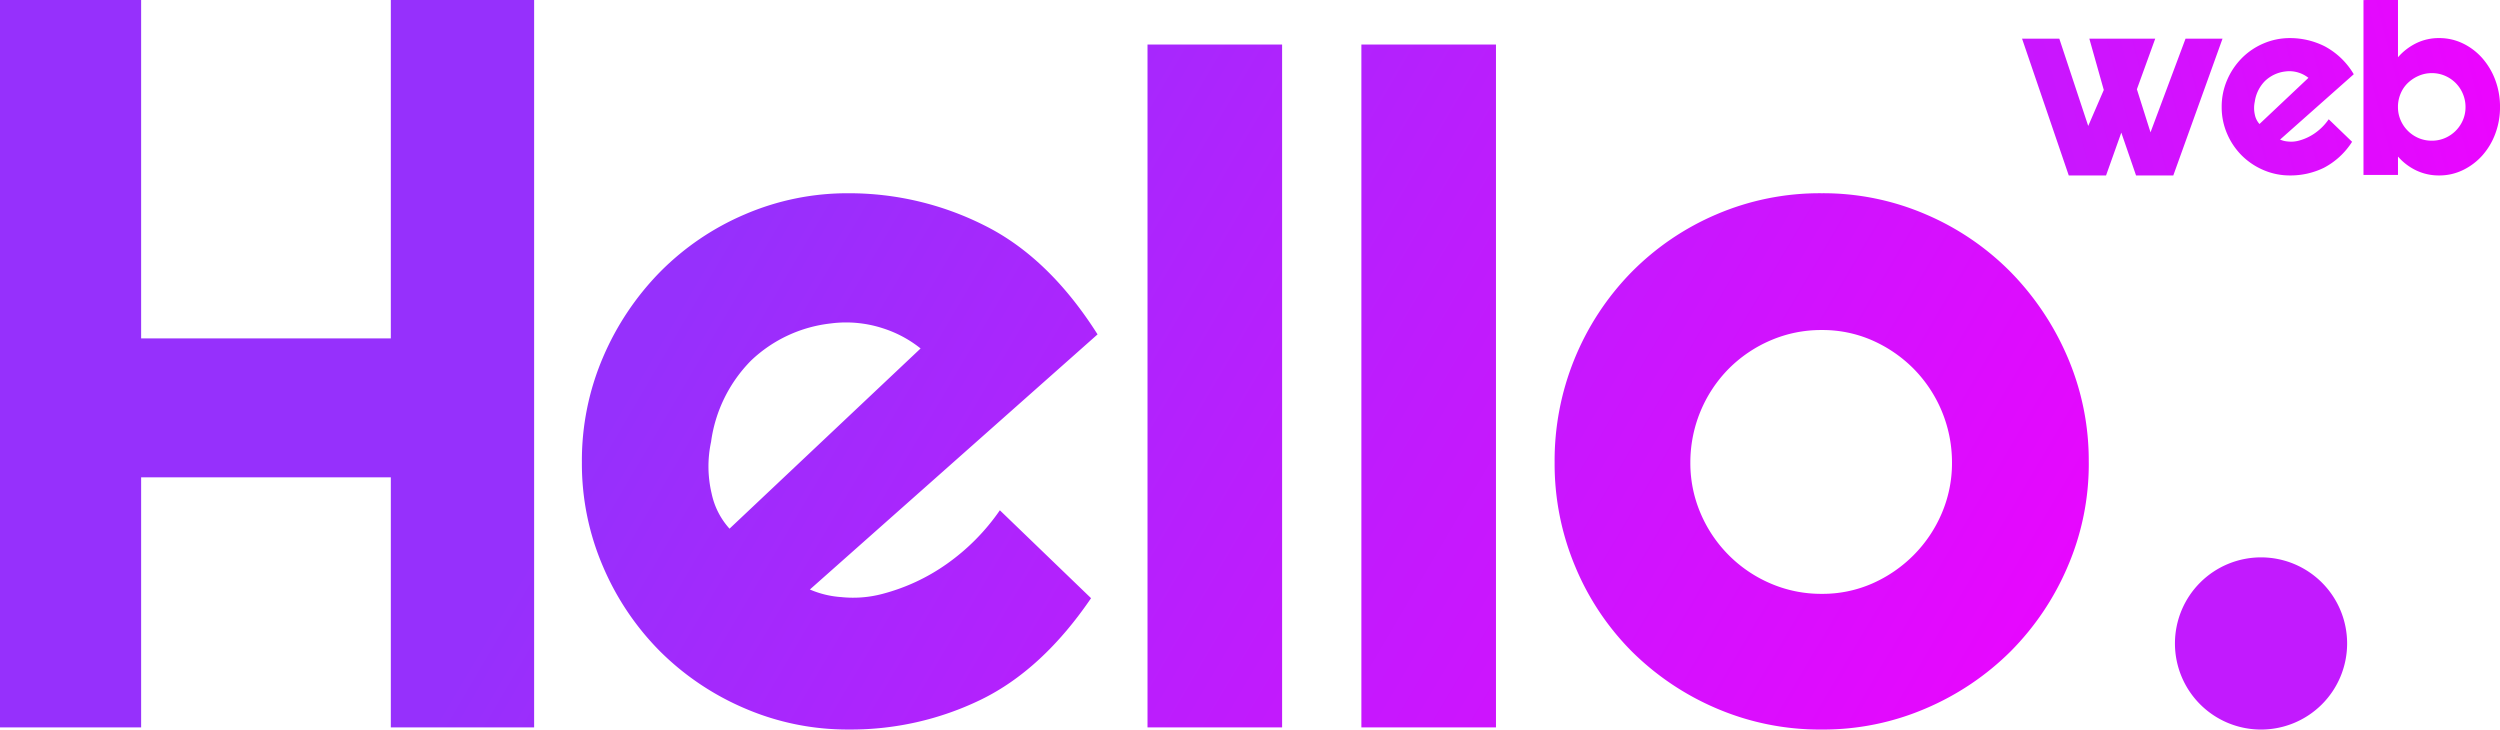
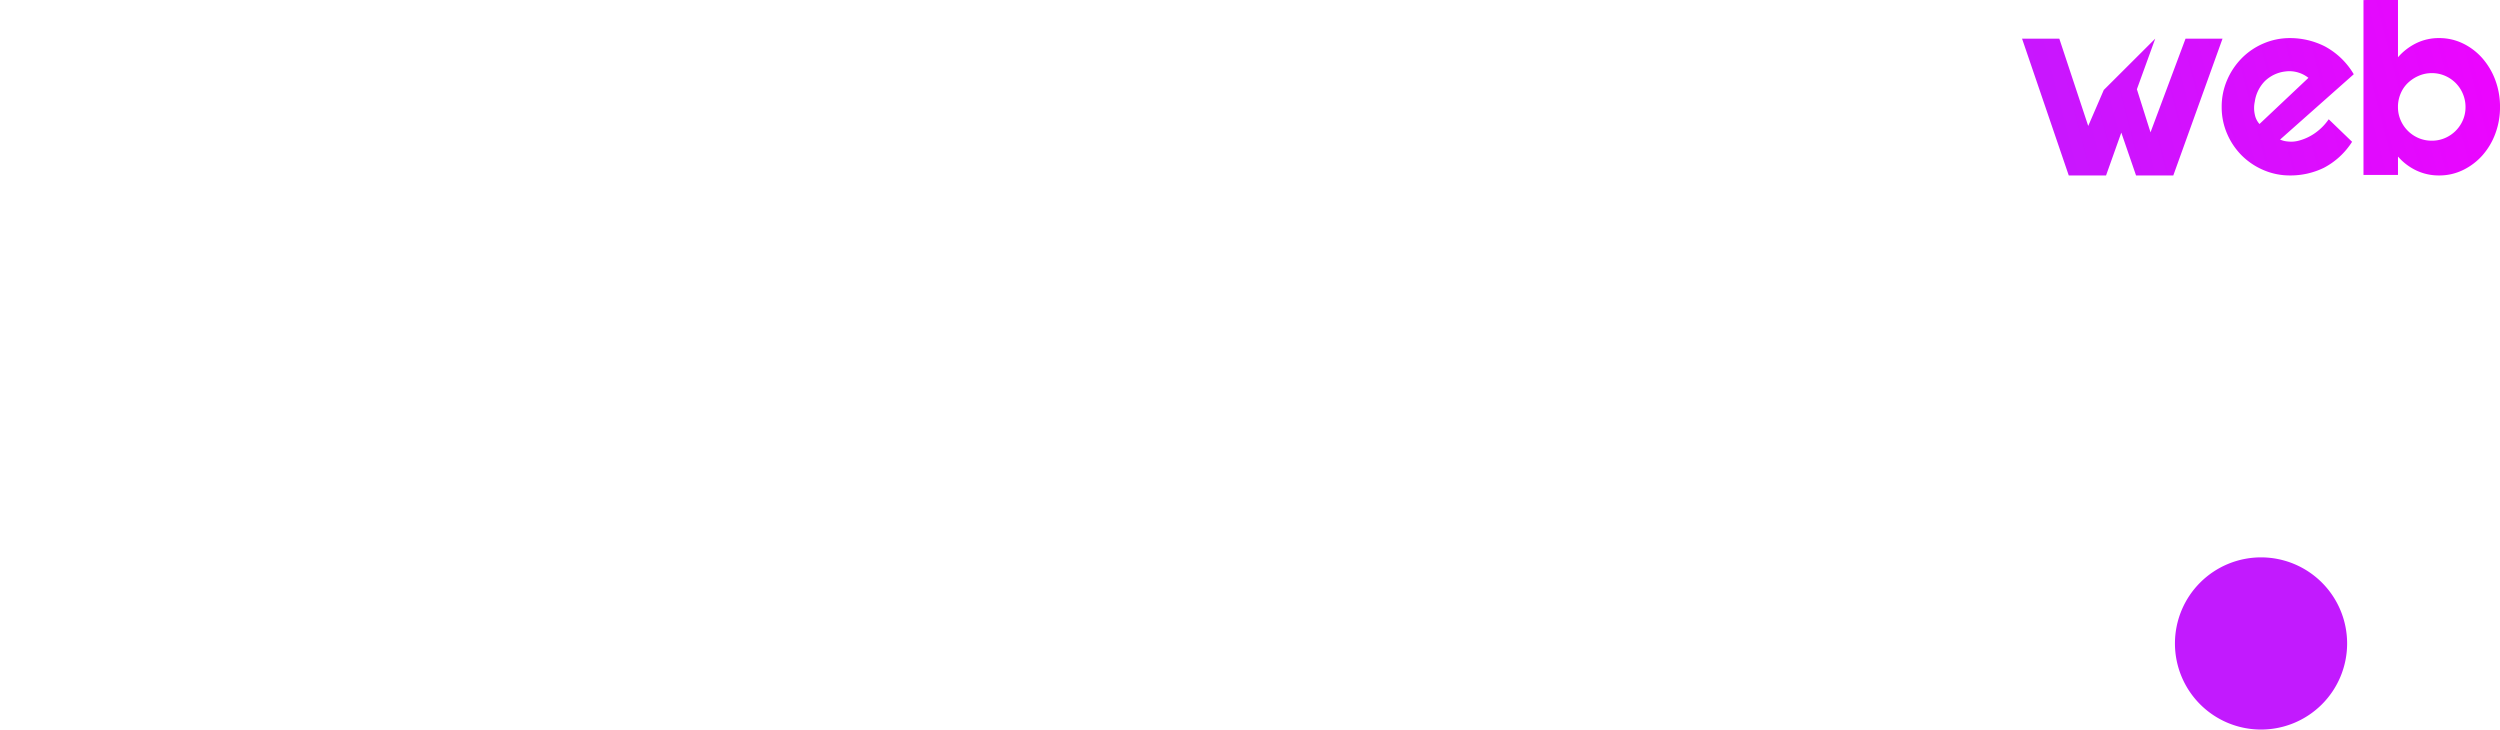
<svg xmlns="http://www.w3.org/2000/svg" xmlns:xlink="http://www.w3.org/1999/xlink" width="276.609" height="80.719" viewBox="0 0 276.609 80.719">
  <defs>
    <linearGradient id="linear-gradient" x1="0.391" y1="0.093" x2="1.216" y2="0.26" gradientUnits="objectBoundingBox">
      <stop offset="0" stop-color="#9630fc" />
      <stop offset="1" stop-color="#f500ff" />
    </linearGradient>
    <linearGradient id="linear-gradient-2" x1="-1.311" y1="0.5" x2="1.216" y2="0.26" xlink:href="#linear-gradient" />
  </defs>
  <g id="Group_18" data-name="Group 18" transform="translate(-256.625 -314.502)">
-     <path id="Path_24" data-name="Path 24" d="M44.867,36.929V9.266H17.24V36.929H1.625V-43.55H17.24V-6.109H44.867V-43.55H60.723V36.929Zm77.476-14.294q-5.405,7.928-12.192,11.231a32.905,32.905,0,0,1-14.594,3.3,28.687,28.687,0,0,1-11.531-2.342,29.925,29.925,0,0,1-9.369-6.306,29.925,29.925,0,0,1-6.306-9.369A28.687,28.687,0,0,1,66.008,7.62,28.985,28.985,0,0,1,68.35-4.031a30.669,30.669,0,0,1,6.306-9.429,29.42,29.42,0,0,1,9.369-6.366,28.687,28.687,0,0,1,11.531-2.342,33.251,33.251,0,0,1,14.955,3.543q7.147,3.543,12.552,12.072L91.233,21.674a10.516,10.516,0,0,0,3.483.841,12.609,12.609,0,0,0,4.564-.36,21.938,21.938,0,0,0,7.087-3.3,23.748,23.748,0,0,0,5.886-5.946ZM80.3,5.338a12.981,12.981,0,0,0,.06,5.706,8.336,8.336,0,0,0,1.982,3.9l21.141-19.94a13,13,0,0,0-4.144-2.222,13.135,13.135,0,0,0-5.826-.541,15.207,15.207,0,0,0-8.769,4.084A15.8,15.8,0,0,0,80.3,5.338Zm63.182-43.963V36.929H128.59V-38.625Zm23.663,0V36.929H152.253V-38.625ZM217.6,7.62a14.749,14.749,0,0,0-4.264-10.39,14.934,14.934,0,0,0-4.564-3.123,13.664,13.664,0,0,0-5.585-1.141,14.087,14.087,0,0,0-5.646,1.141,14.731,14.731,0,0,0-4.625,3.123,14.749,14.749,0,0,0-4.264,10.39,14.087,14.087,0,0,0,1.141,5.646,14.665,14.665,0,0,0,7.748,7.748,14.087,14.087,0,0,0,5.646,1.141,13.664,13.664,0,0,0,5.585-1.141,14.934,14.934,0,0,0,4.564-3.123,14.732,14.732,0,0,0,3.123-4.625A14.087,14.087,0,0,0,217.6,7.62Zm15.135,0a28.687,28.687,0,0,1-2.342,11.531,29.925,29.925,0,0,1-6.306,9.369,29.925,29.925,0,0,1-9.369,6.306,28.687,28.687,0,0,1-11.531,2.342,28.985,28.985,0,0,1-11.651-2.342,29.925,29.925,0,0,1-9.369-6.306,29.1,29.1,0,0,1-6.246-9.369A29.339,29.339,0,0,1,173.634,7.62a29.789,29.789,0,0,1,8.528-21.081,29.419,29.419,0,0,1,9.369-6.366,28.985,28.985,0,0,1,11.651-2.342,28.687,28.687,0,0,1,11.531,2.342,29.419,29.419,0,0,1,9.369,6.366,30.669,30.669,0,0,1,6.306,9.429A28.985,28.985,0,0,1,232.732,7.62Z" transform="translate(255 358.052)" fill="url(#linear-gradient)" />
    <path id="Path_26" data-name="Path 26" d="M9.525,0A9.525,9.525,0,1,1,0,9.525,9.525,9.525,0,0,1,9.525,0Z" transform="translate(497.269 376.172)" fill="#c21afe" />
-     <path id="Path_33" data-name="Path 33" d="M14.242-12.078l-2.03,5.6,1.507,4.768,3.876-10.367h4.092L16.241,3.058H12.119L10.488-1.68,8.8,3.058H4.674L-.494-12.078H3.628l3.2,9.66L8.55-6.4l-1.6-5.676ZM36.022-.665A8.22,8.22,0,0,1,32.9,2.212a8.427,8.427,0,0,1-3.738.846,7.347,7.347,0,0,1-2.953-.6,7.664,7.664,0,0,1-2.4-1.615,7.664,7.664,0,0,1-1.615-2.4,7.347,7.347,0,0,1-.6-2.953,7.423,7.423,0,0,1,.6-2.984,7.855,7.855,0,0,1,1.615-2.415,7.535,7.535,0,0,1,2.4-1.63,7.347,7.347,0,0,1,2.953-.6,8.516,8.516,0,0,1,3.83.908A8.213,8.213,0,0,1,36.207-8.14L28.054-.911a2.693,2.693,0,0,0,.892.215,3.229,3.229,0,0,0,1.169-.092,5.618,5.618,0,0,0,1.815-.846,6.082,6.082,0,0,0,1.507-1.523ZM25.255-5.095a3.325,3.325,0,0,0,.015,1.461,2.135,2.135,0,0,0,.508,1L31.192-7.74a3.329,3.329,0,0,0-1.061-.569,3.364,3.364,0,0,0-1.492-.138A3.9,3.9,0,0,0,26.393-7.4,4.046,4.046,0,0,0,25.255-5.095ZM41.1-16.354v6.337a6.443,6.443,0,0,1,2.015-1.554,5.657,5.657,0,0,1,2.538-.569,5.957,5.957,0,0,1,2.646.6,6.782,6.782,0,0,1,2.138,1.63,7.767,7.767,0,0,1,1.43,2.415,8.375,8.375,0,0,1,.523,2.984,8.287,8.287,0,0,1-.523,2.953,7.575,7.575,0,0,1-1.43,2.4A6.89,6.89,0,0,1,48.3,2.458a5.957,5.957,0,0,1-2.646.6A5.788,5.788,0,0,1,43.113,2.5,6.248,6.248,0,0,1,41.1.966V3H37.283v-19.35ZM48.573-4.51a3.718,3.718,0,0,0-.292-1.461,3.727,3.727,0,0,0-.8-1.2,3.773,3.773,0,0,0-1.184-.8,3.608,3.608,0,0,0-1.446-.292,3.608,3.608,0,0,0-1.446.292,4.068,4.068,0,0,0-1.184.769,3.463,3.463,0,0,0-.8,1.138,3.826,3.826,0,0,0-.323,1.4v.154a3.608,3.608,0,0,0,.292,1.446,3.773,3.773,0,0,0,.8,1.184,3.773,3.773,0,0,0,1.184.8,3.685,3.685,0,0,0,1.477.292A3.608,3.608,0,0,0,46.3-1.08a3.773,3.773,0,0,0,1.184-.8,3.773,3.773,0,0,0,.8-1.184A3.608,3.608,0,0,0,48.573-4.51Z" transform="translate(480.846 330.856)" fill="url(#linear-gradient-2)" />
+     <path id="Path_33" data-name="Path 33" d="M14.242-12.078l-2.03,5.6,1.507,4.768,3.876-10.367h4.092L16.241,3.058H12.119L10.488-1.68,8.8,3.058H4.674L-.494-12.078H3.628l3.2,9.66L8.55-6.4ZM36.022-.665A8.22,8.22,0,0,1,32.9,2.212a8.427,8.427,0,0,1-3.738.846,7.347,7.347,0,0,1-2.953-.6,7.664,7.664,0,0,1-2.4-1.615,7.664,7.664,0,0,1-1.615-2.4,7.347,7.347,0,0,1-.6-2.953,7.423,7.423,0,0,1,.6-2.984,7.855,7.855,0,0,1,1.615-2.415,7.535,7.535,0,0,1,2.4-1.63,7.347,7.347,0,0,1,2.953-.6,8.516,8.516,0,0,1,3.83.908A8.213,8.213,0,0,1,36.207-8.14L28.054-.911a2.693,2.693,0,0,0,.892.215,3.229,3.229,0,0,0,1.169-.092,5.618,5.618,0,0,0,1.815-.846,6.082,6.082,0,0,0,1.507-1.523ZM25.255-5.095a3.325,3.325,0,0,0,.015,1.461,2.135,2.135,0,0,0,.508,1L31.192-7.74a3.329,3.329,0,0,0-1.061-.569,3.364,3.364,0,0,0-1.492-.138A3.9,3.9,0,0,0,26.393-7.4,4.046,4.046,0,0,0,25.255-5.095ZM41.1-16.354v6.337a6.443,6.443,0,0,1,2.015-1.554,5.657,5.657,0,0,1,2.538-.569,5.957,5.957,0,0,1,2.646.6,6.782,6.782,0,0,1,2.138,1.63,7.767,7.767,0,0,1,1.43,2.415,8.375,8.375,0,0,1,.523,2.984,8.287,8.287,0,0,1-.523,2.953,7.575,7.575,0,0,1-1.43,2.4A6.89,6.89,0,0,1,48.3,2.458a5.957,5.957,0,0,1-2.646.6A5.788,5.788,0,0,1,43.113,2.5,6.248,6.248,0,0,1,41.1.966V3H37.283v-19.35ZM48.573-4.51a3.718,3.718,0,0,0-.292-1.461,3.727,3.727,0,0,0-.8-1.2,3.773,3.773,0,0,0-1.184-.8,3.608,3.608,0,0,0-1.446-.292,3.608,3.608,0,0,0-1.446.292,4.068,4.068,0,0,0-1.184.769,3.463,3.463,0,0,0-.8,1.138,3.826,3.826,0,0,0-.323,1.4v.154a3.608,3.608,0,0,0,.292,1.446,3.773,3.773,0,0,0,.8,1.184,3.773,3.773,0,0,0,1.184.8,3.685,3.685,0,0,0,1.477.292A3.608,3.608,0,0,0,46.3-1.08a3.773,3.773,0,0,0,1.184-.8,3.773,3.773,0,0,0,.8-1.184A3.608,3.608,0,0,0,48.573-4.51Z" transform="translate(480.846 330.856)" fill="url(#linear-gradient-2)" />
  </g>
</svg>